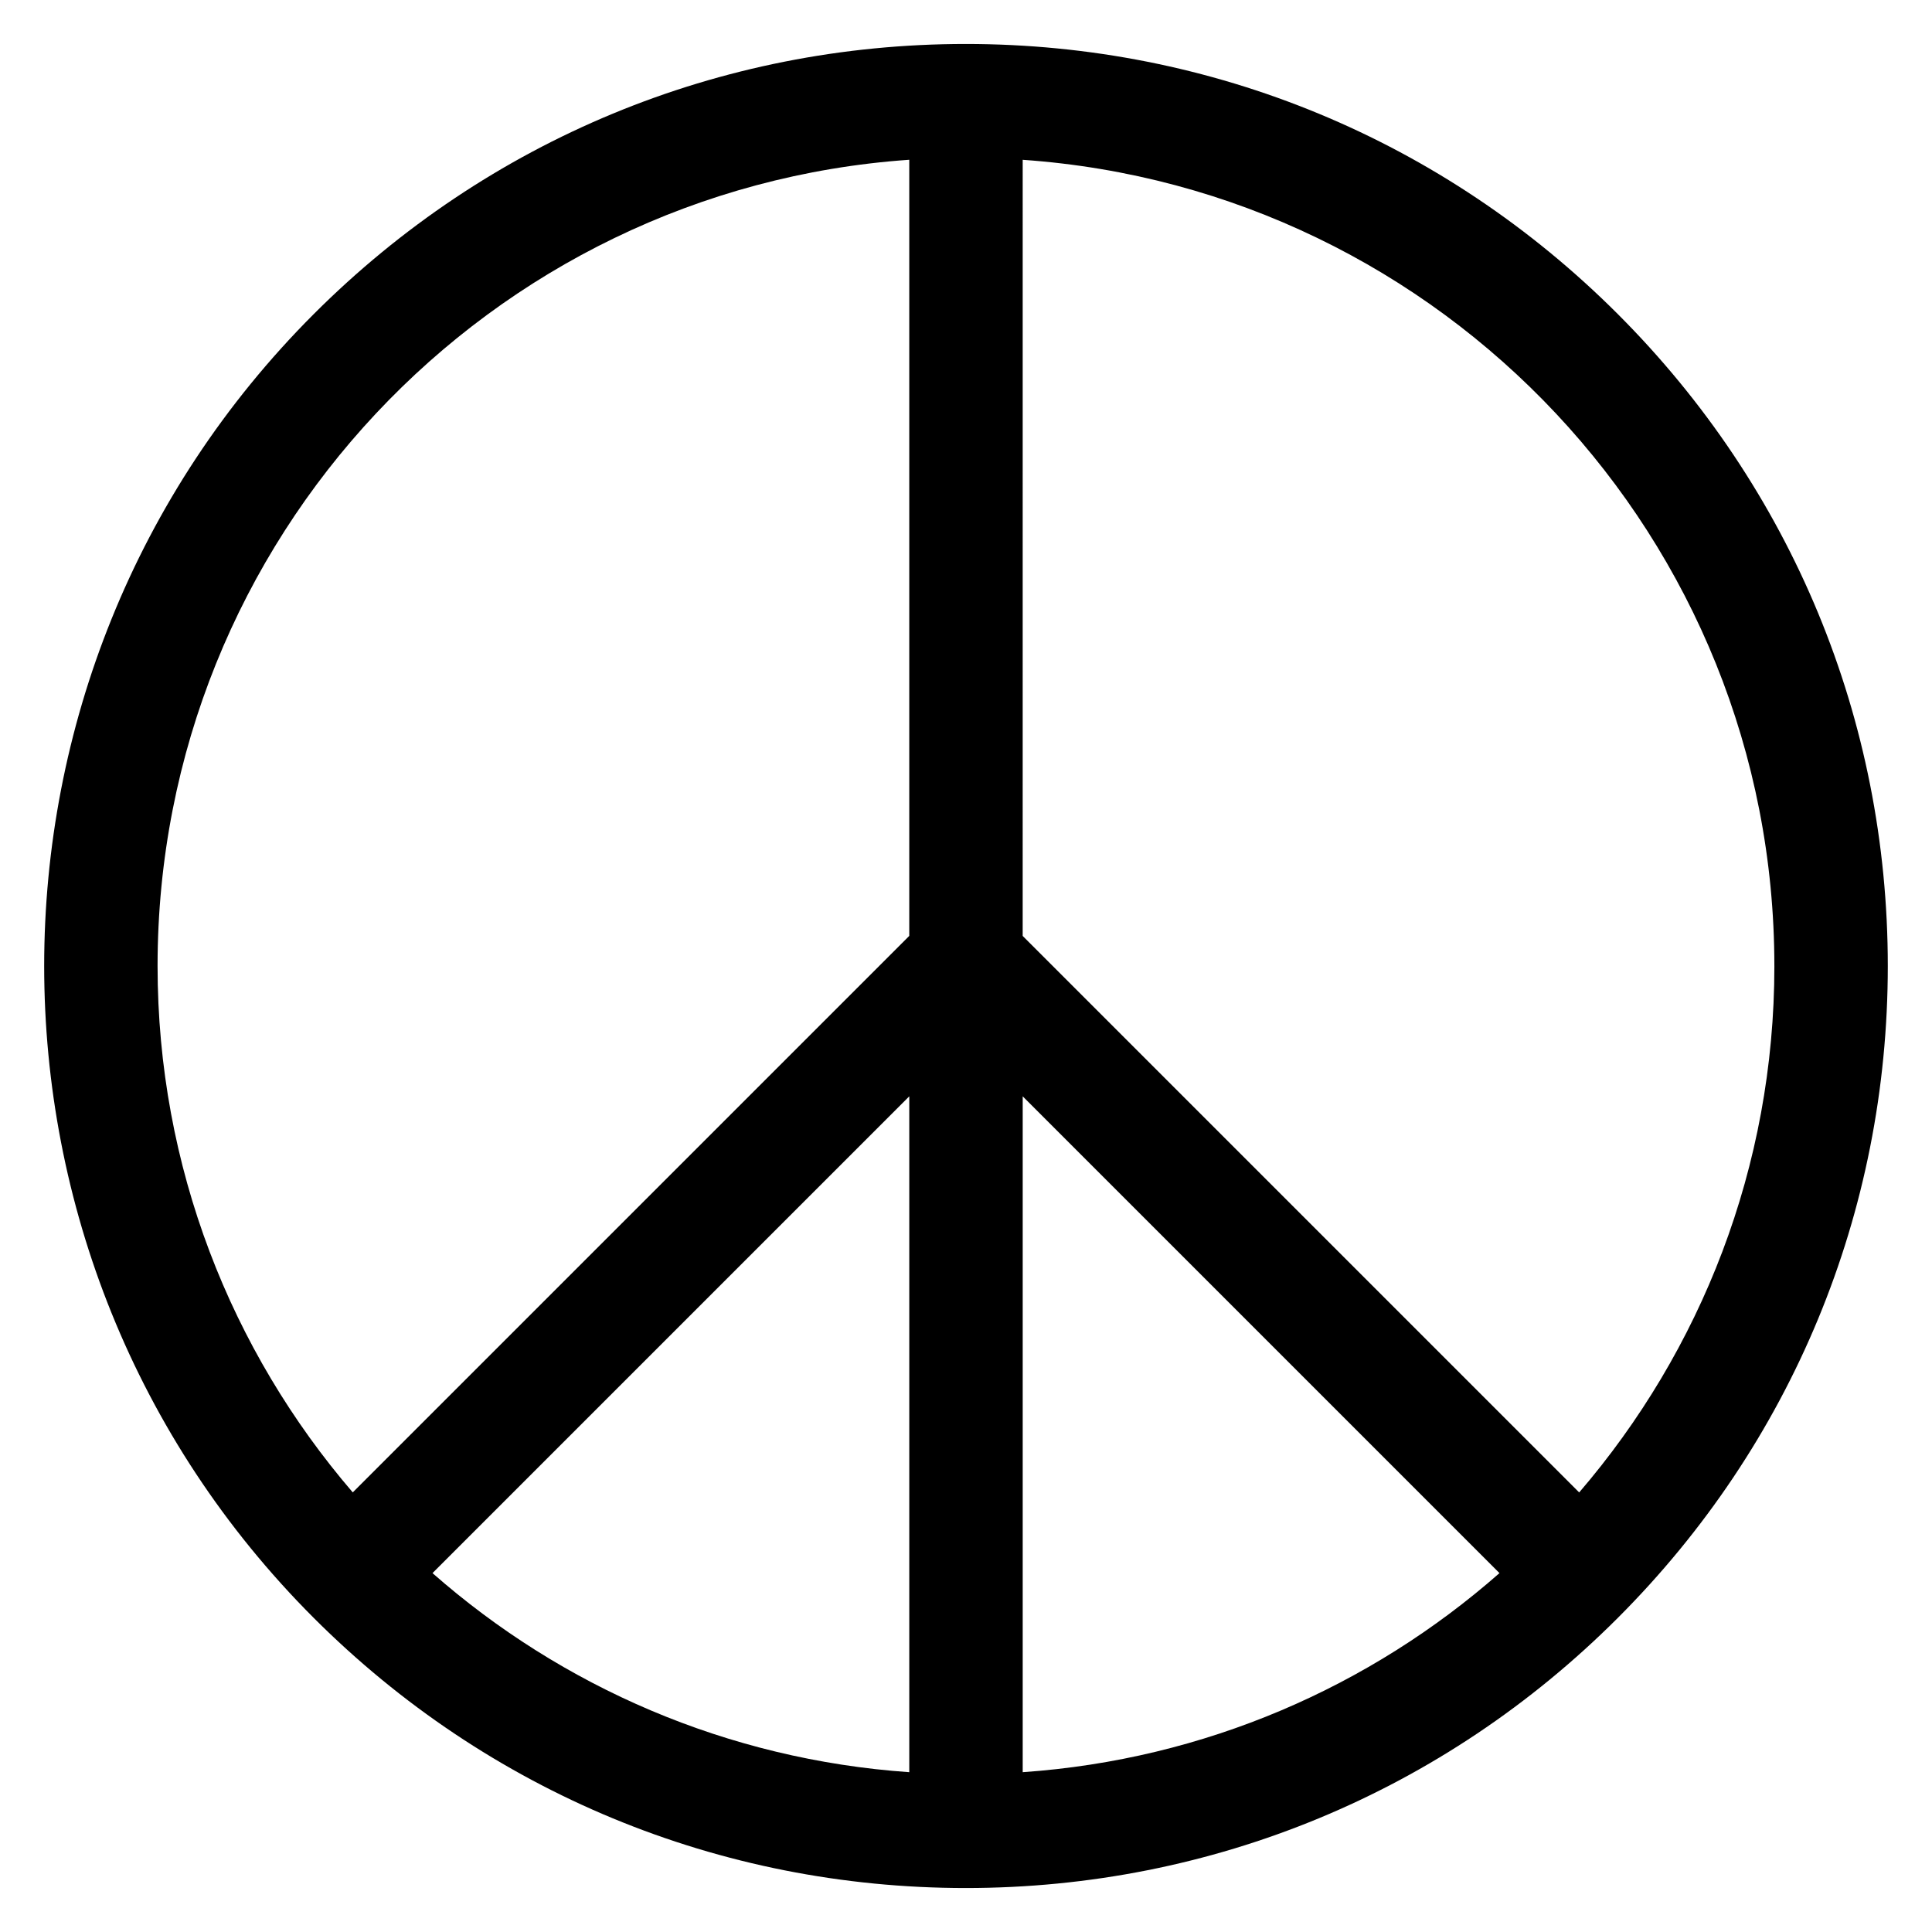
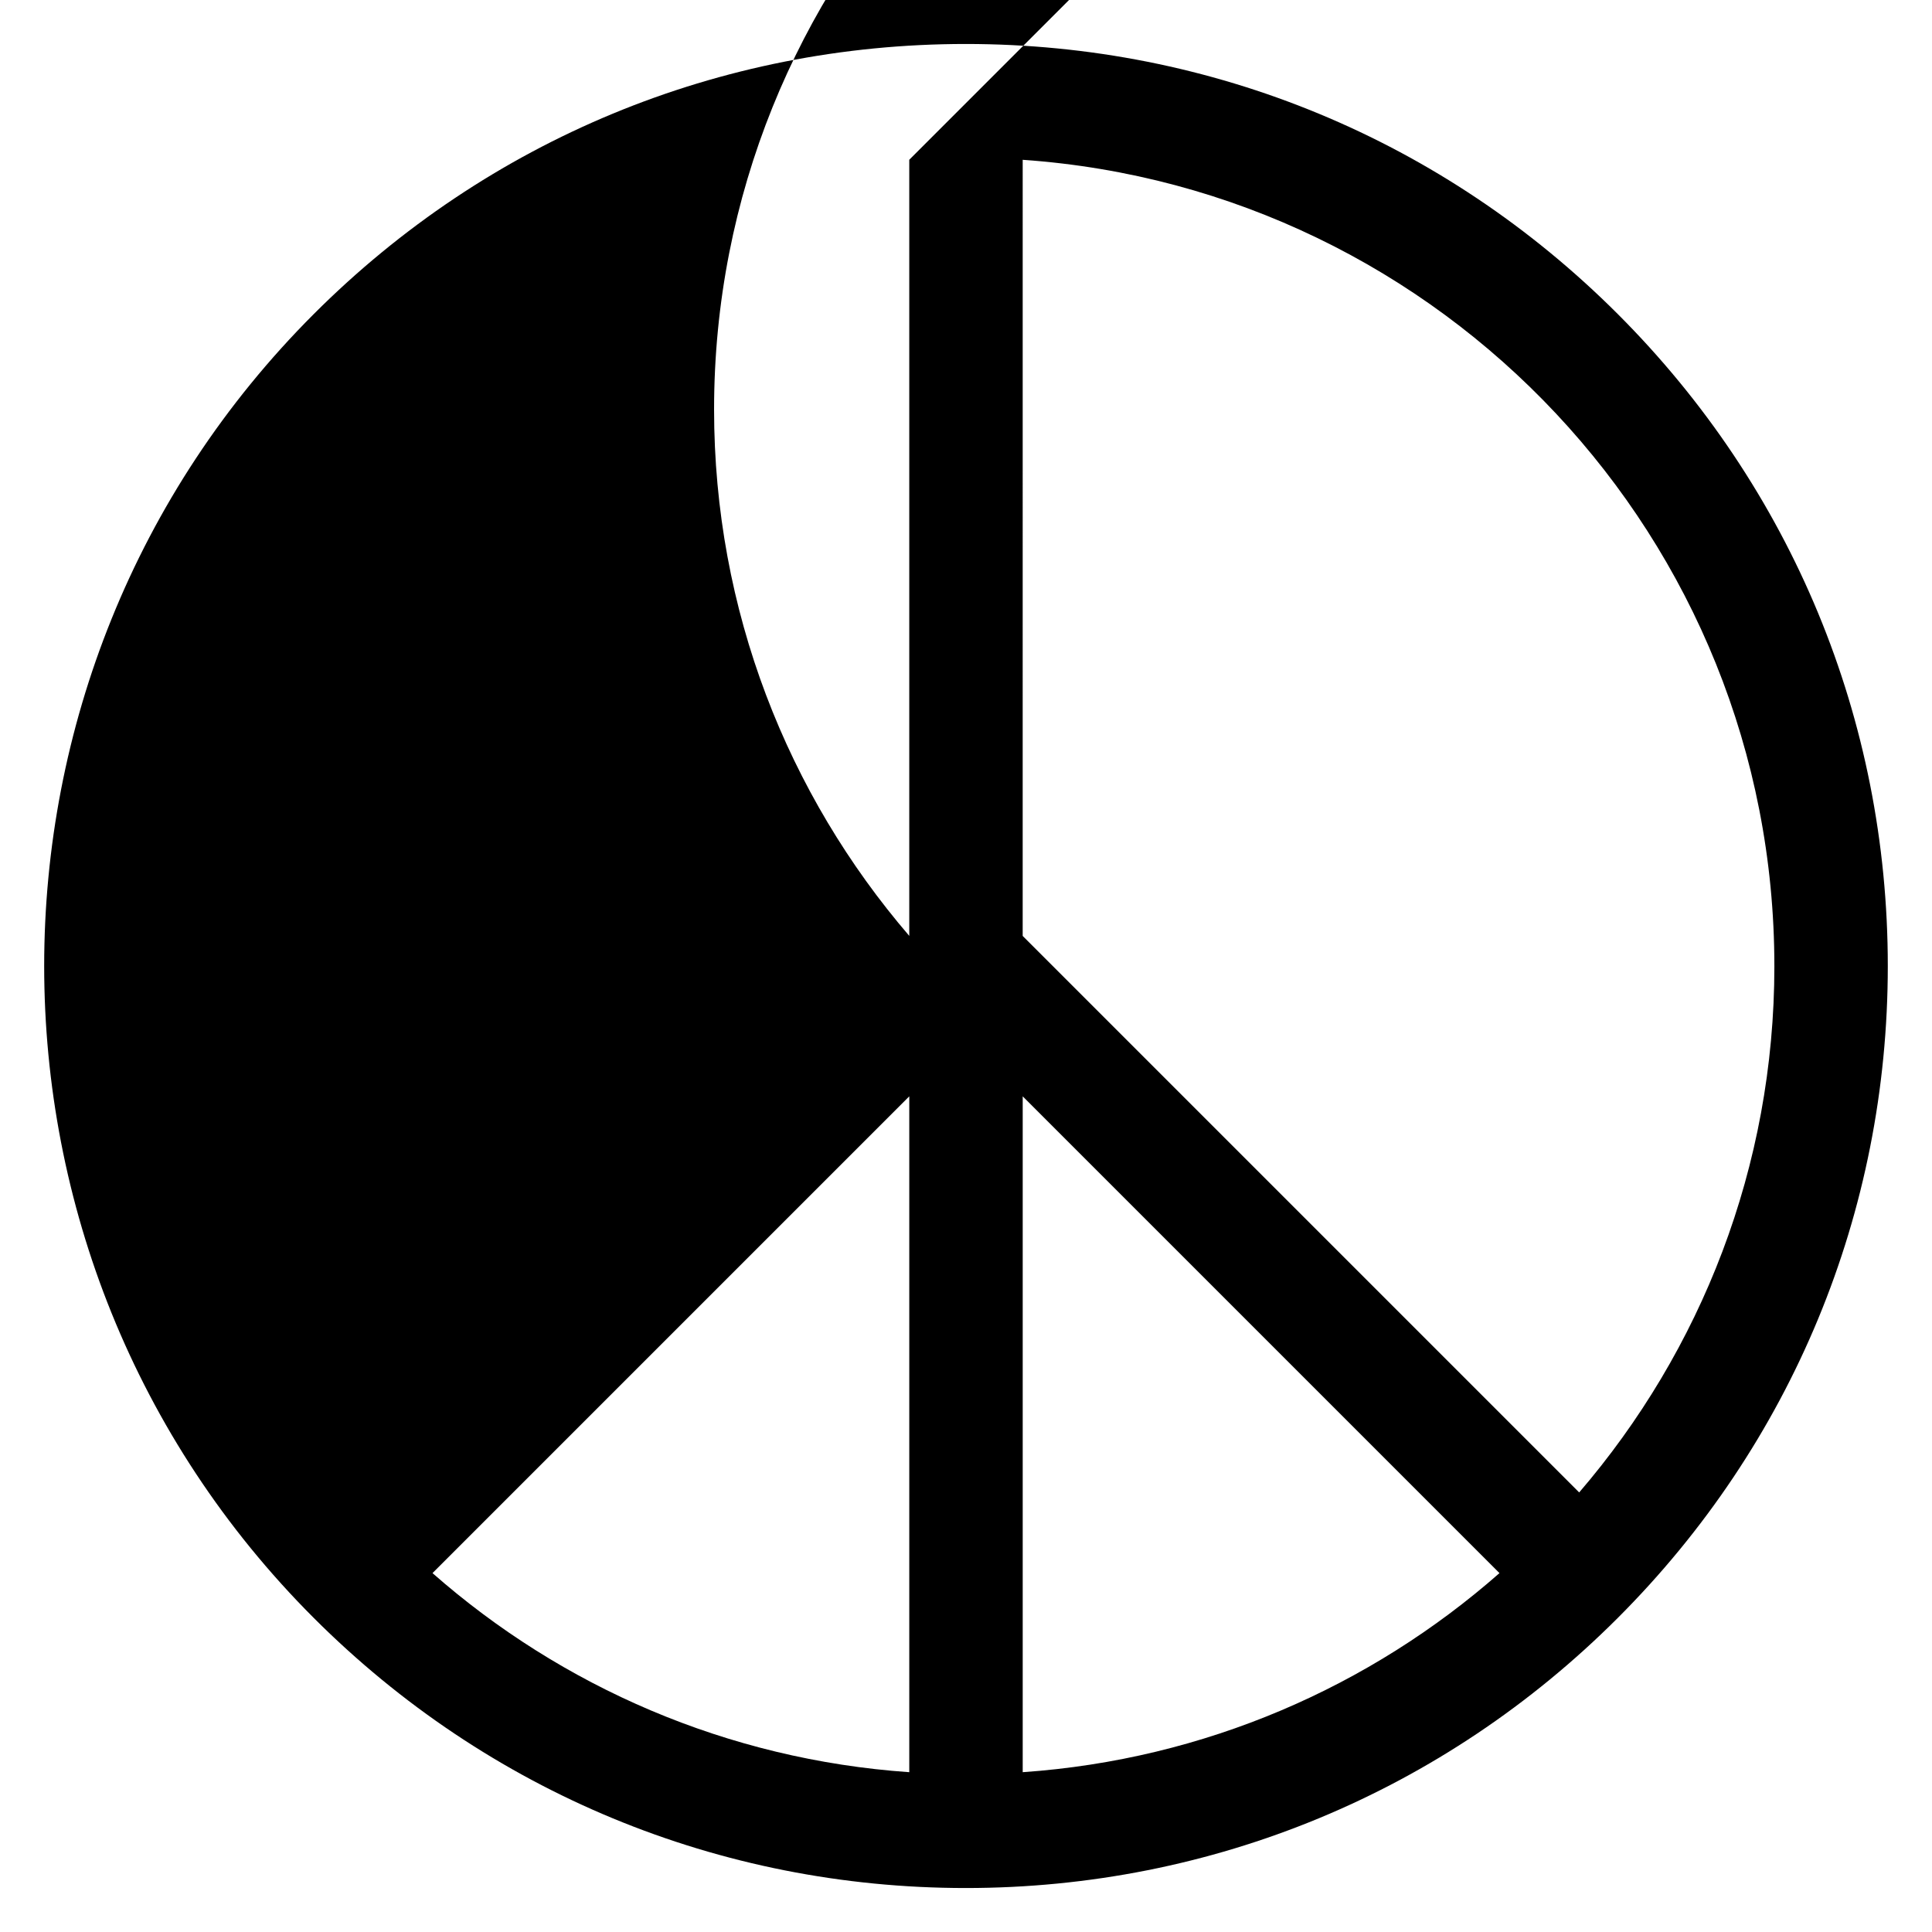
<svg xmlns="http://www.w3.org/2000/svg" fill="#000000" width="800px" height="800px" version="1.1" viewBox="144 144 512 512">
-   <path d="m572.72 227.22c-46.152-46.152-107.51-71.566-172.78-71.566-65.266 0-126.63 25.414-172.78 71.566-95.27 95.27-95.27 250.29 0 345.56 46.152 46.148 107.51 71.566 172.78 71.566 65.27 0 126.63-25.418 172.78-71.566 46.148-46.148 71.566-107.51 71.566-172.78s-25.418-126.63-71.566-172.78zm41.508 172.78c0 53.305-19.512 102.02-51.727 139.51l-147.48-147.48 0.004-205.68c111.3 7.723 199.2 100.39 199.2 213.65zm-229.26 213.65c-48.285-3.352-92.141-22.676-126.35-52.758l126.35-126.35zm30.059-179.11 126.35 126.35c-34.207 30.082-78.066 49.41-126.35 52.758v-179.12zm-30.062-248.2v205.68l-147.48 147.48c-32.215-37.488-51.727-86.207-51.727-139.51 0.008-113.25 87.91-205.93 199.21-213.65z" />
+   <path d="m572.72 227.22c-46.152-46.152-107.51-71.566-172.78-71.566-65.266 0-126.63 25.414-172.78 71.566-95.27 95.27-95.27 250.29 0 345.56 46.152 46.148 107.51 71.566 172.78 71.566 65.27 0 126.63-25.418 172.78-71.566 46.148-46.148 71.566-107.51 71.566-172.78s-25.418-126.63-71.566-172.78zm41.508 172.78c0 53.305-19.512 102.02-51.727 139.51l-147.48-147.48 0.004-205.68c111.3 7.723 199.2 100.39 199.2 213.65zm-229.26 213.65c-48.285-3.352-92.141-22.676-126.35-52.758l126.35-126.35zm30.059-179.11 126.35 126.35c-34.207 30.082-78.066 49.41-126.35 52.758v-179.12zm-30.062-248.2v205.68c-32.215-37.488-51.727-86.207-51.727-139.51 0.008-113.25 87.91-205.93 199.21-213.65z" />
</svg>